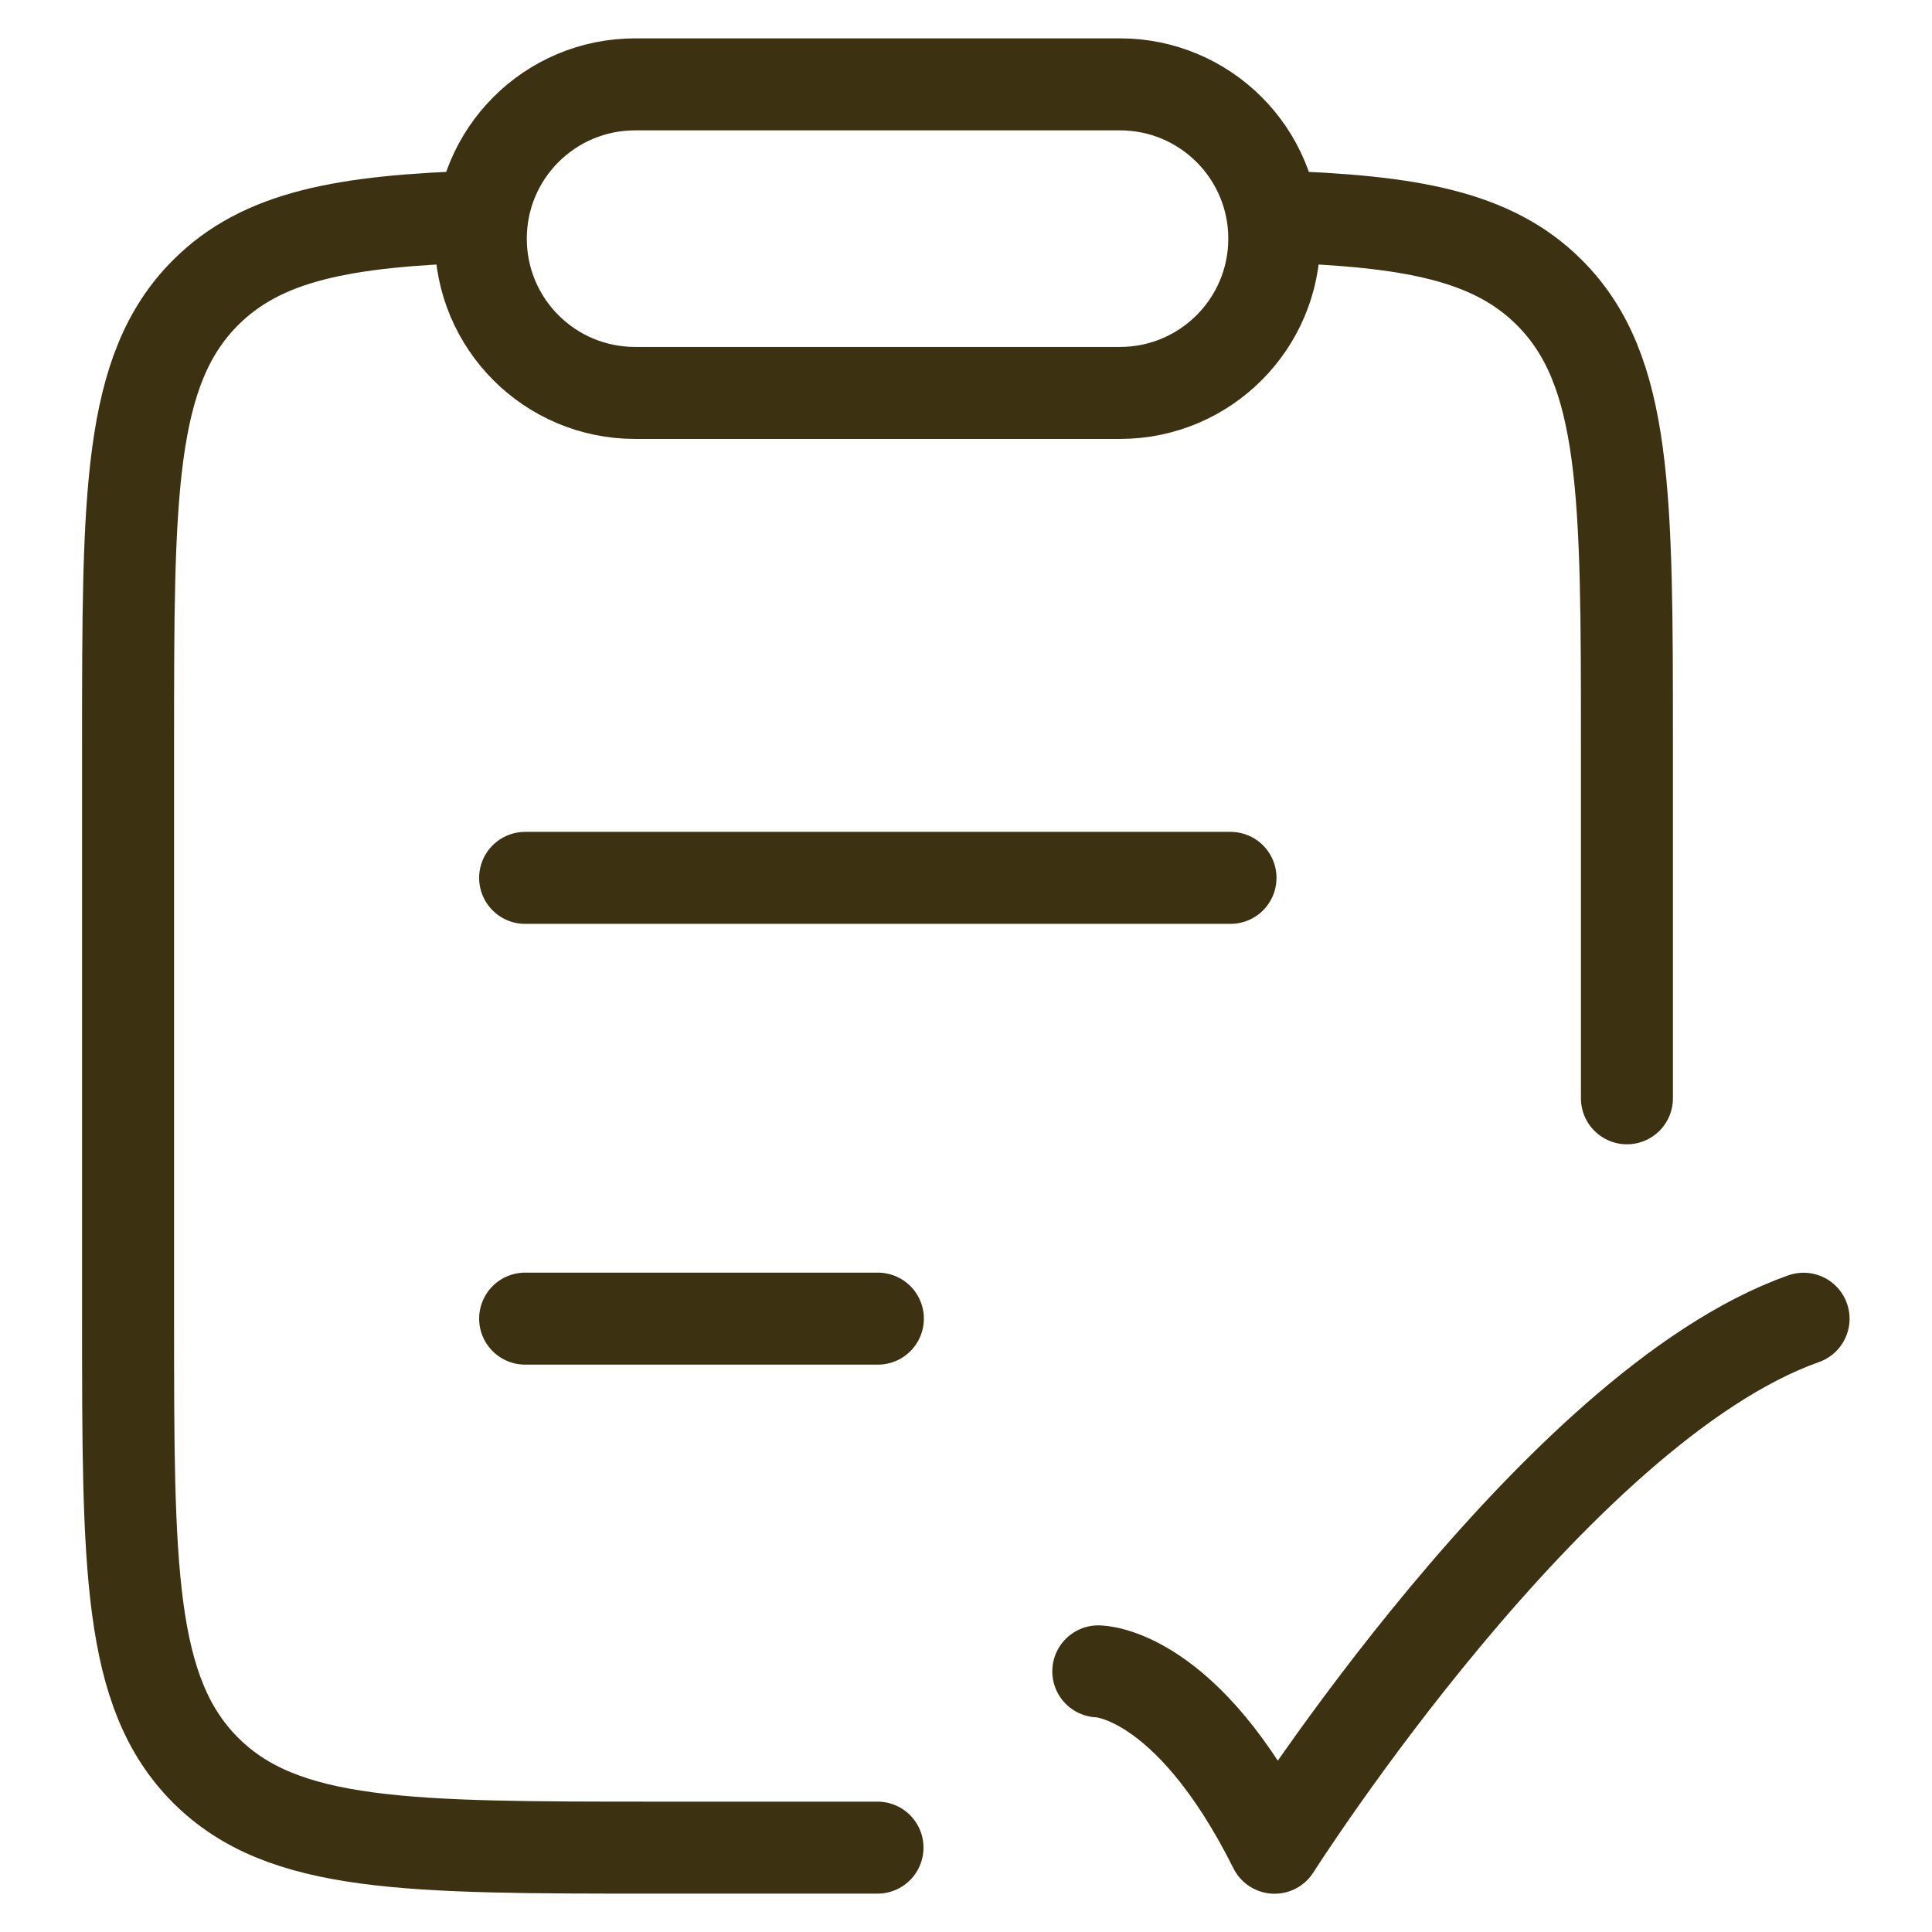
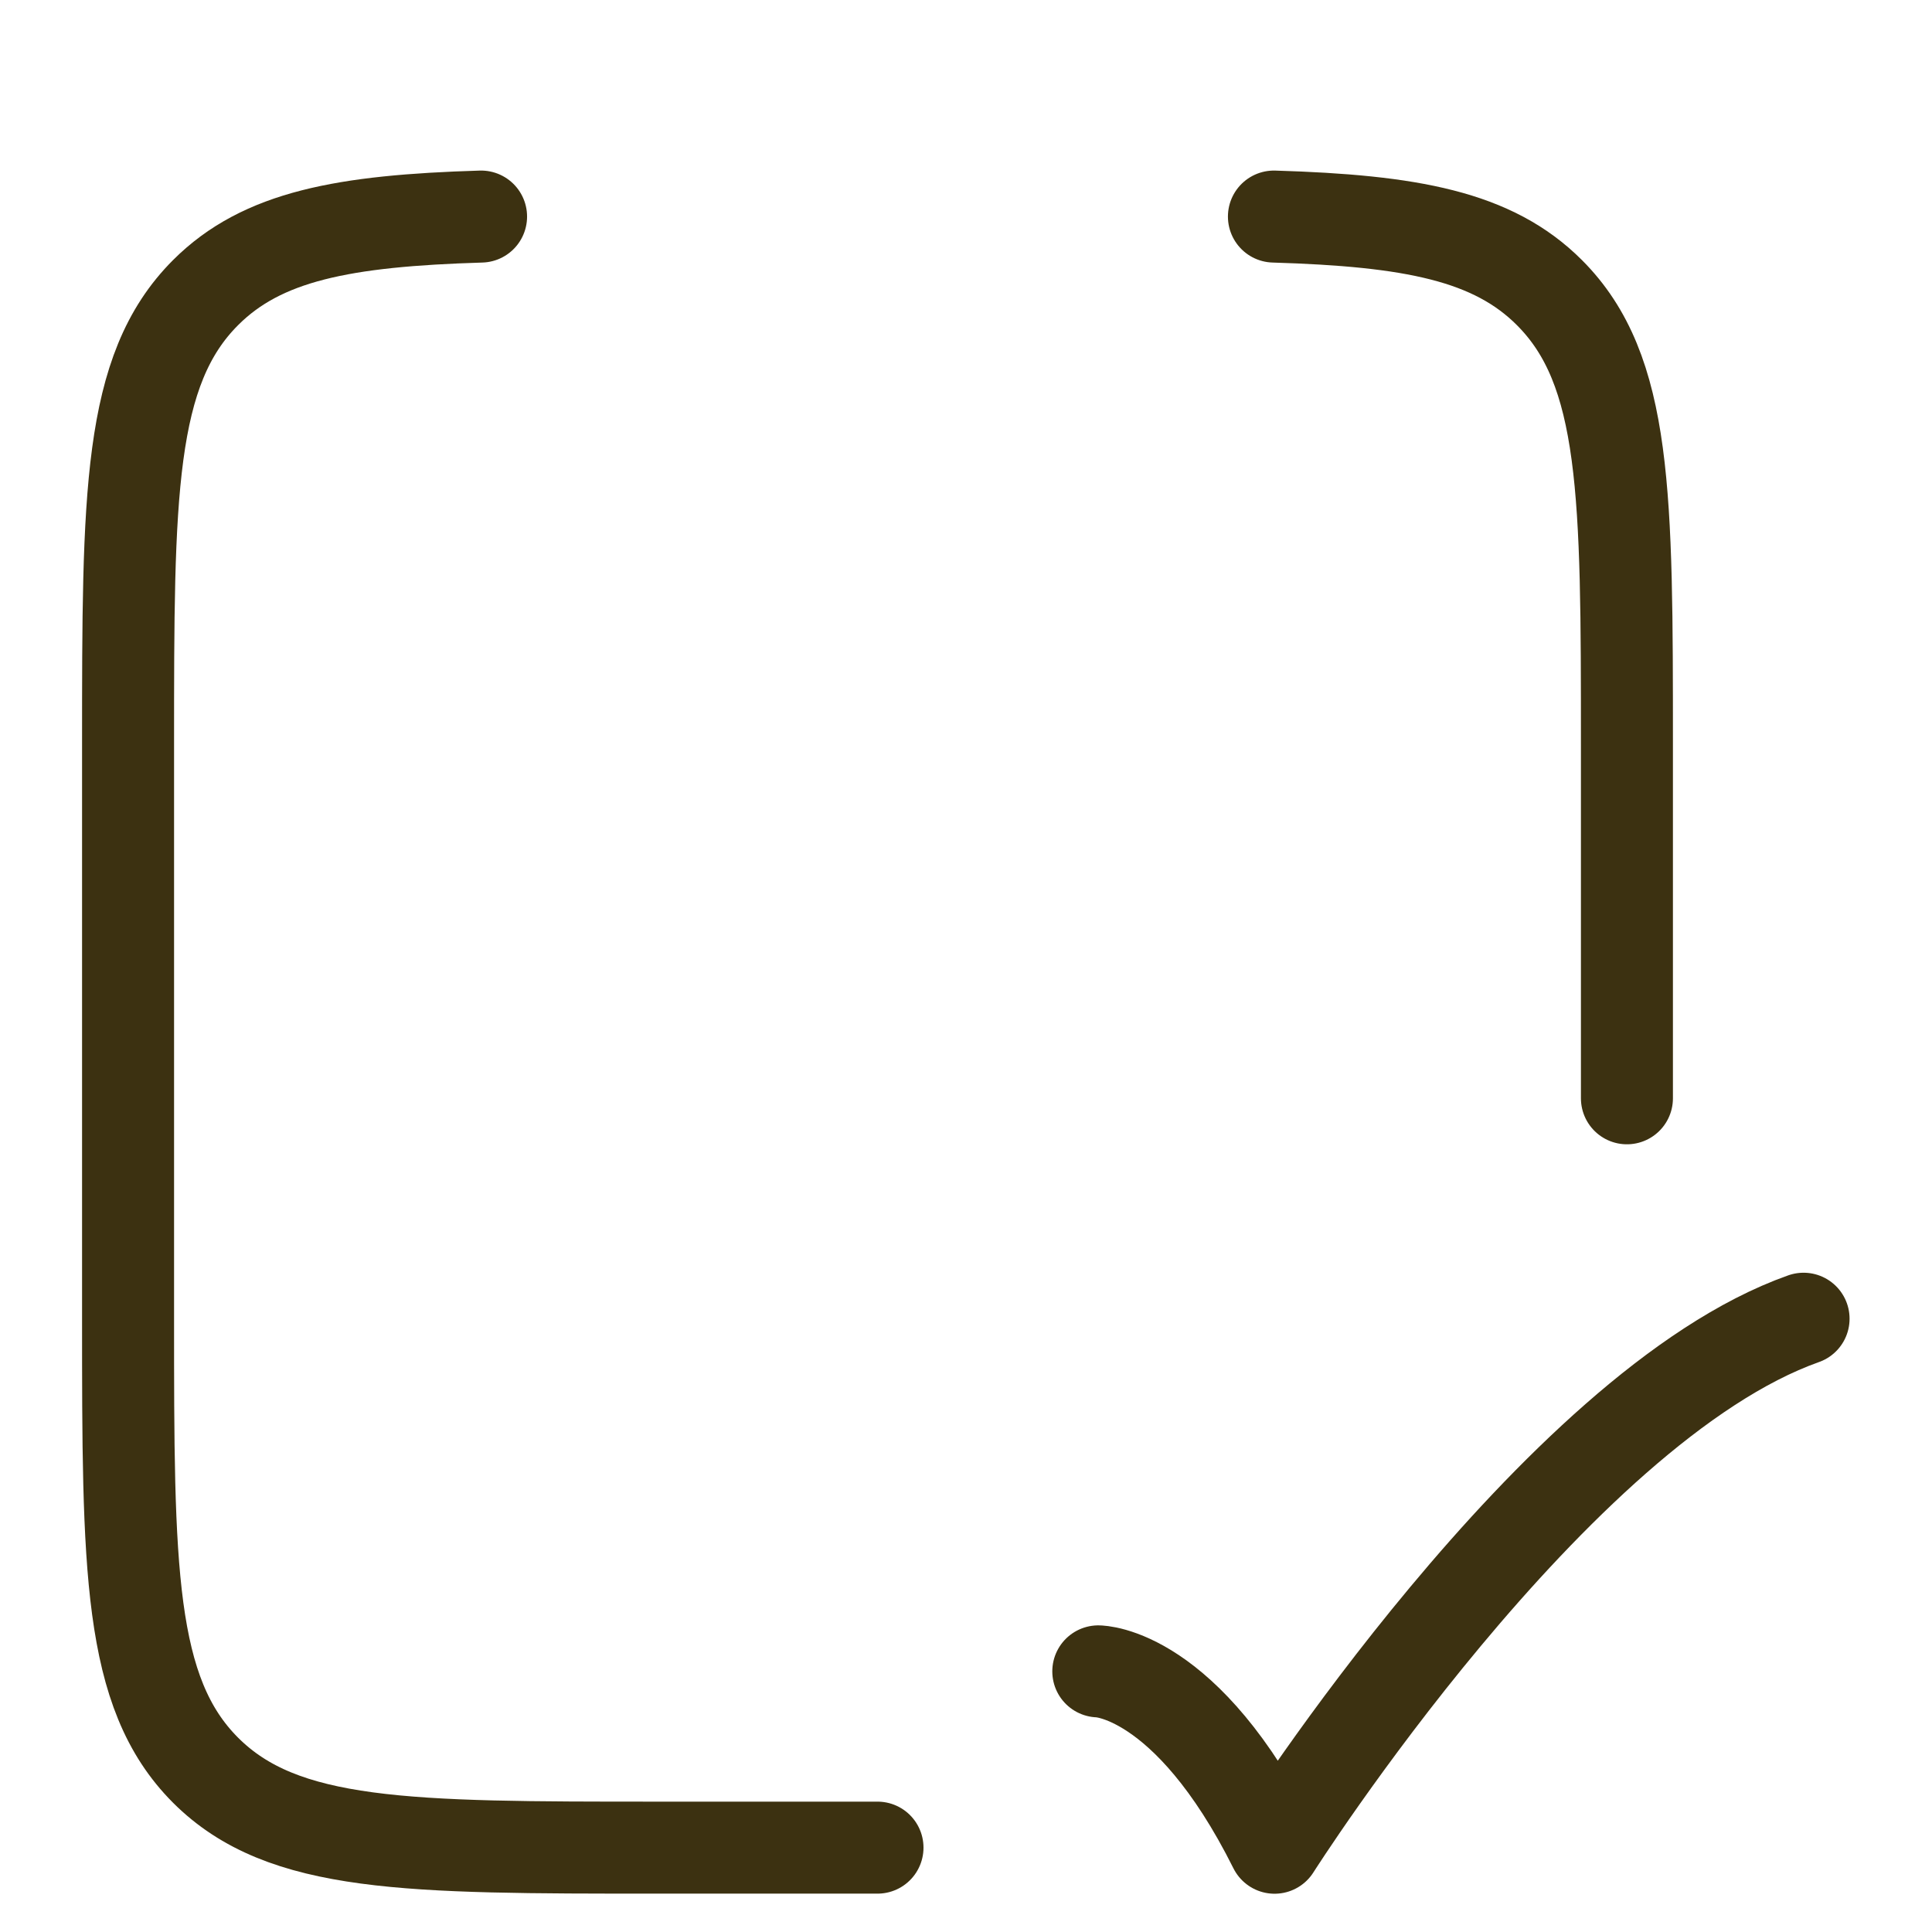
<svg xmlns="http://www.w3.org/2000/svg" width="21" height="21" viewBox="0 0 21 21" fill="none">
  <g>
    <path id="Vector 6664" d="M11.938 18.167C11.938 18.167 12.896 18.167 13.854 20.084C13.854 20.084 16.898 15.292 19.604 14.334" stroke="#3C3111" stroke-linecap="round" stroke-linejoin="round" />
-     <path id="Vector" d="M5.708 14.333H9.542M5.708 9.542H13.375" stroke="#3C3111" stroke-linecap="round" />
    <path id="Vector_2" d="M5.229 2.354C3.738 2.399 2.849 2.565 2.234 3.181C1.392 4.023 1.392 5.38 1.392 8.093L1.392 14.328C1.392 17.041 1.392 18.398 2.234 19.241C3.076 20.083 4.432 20.083 7.142 20.083L9.538 20.083M13.847 2.354C15.338 2.399 16.227 2.565 16.842 3.181C17.684 4.023 17.684 5.38 17.684 8.093V11.938" stroke="#3C3111" stroke-linecap="round" />
-     <path id="Vector_3" d="M5.226 2.594C5.226 1.668 5.976 0.917 6.903 0.917H12.174C13.1 0.917 13.851 1.668 13.851 2.594C13.851 3.52 13.1 4.271 12.174 4.271H6.903C5.976 4.271 5.226 3.52 5.226 2.594Z" stroke="#3C3111" stroke-linejoin="round" />
  </g>
</svg>